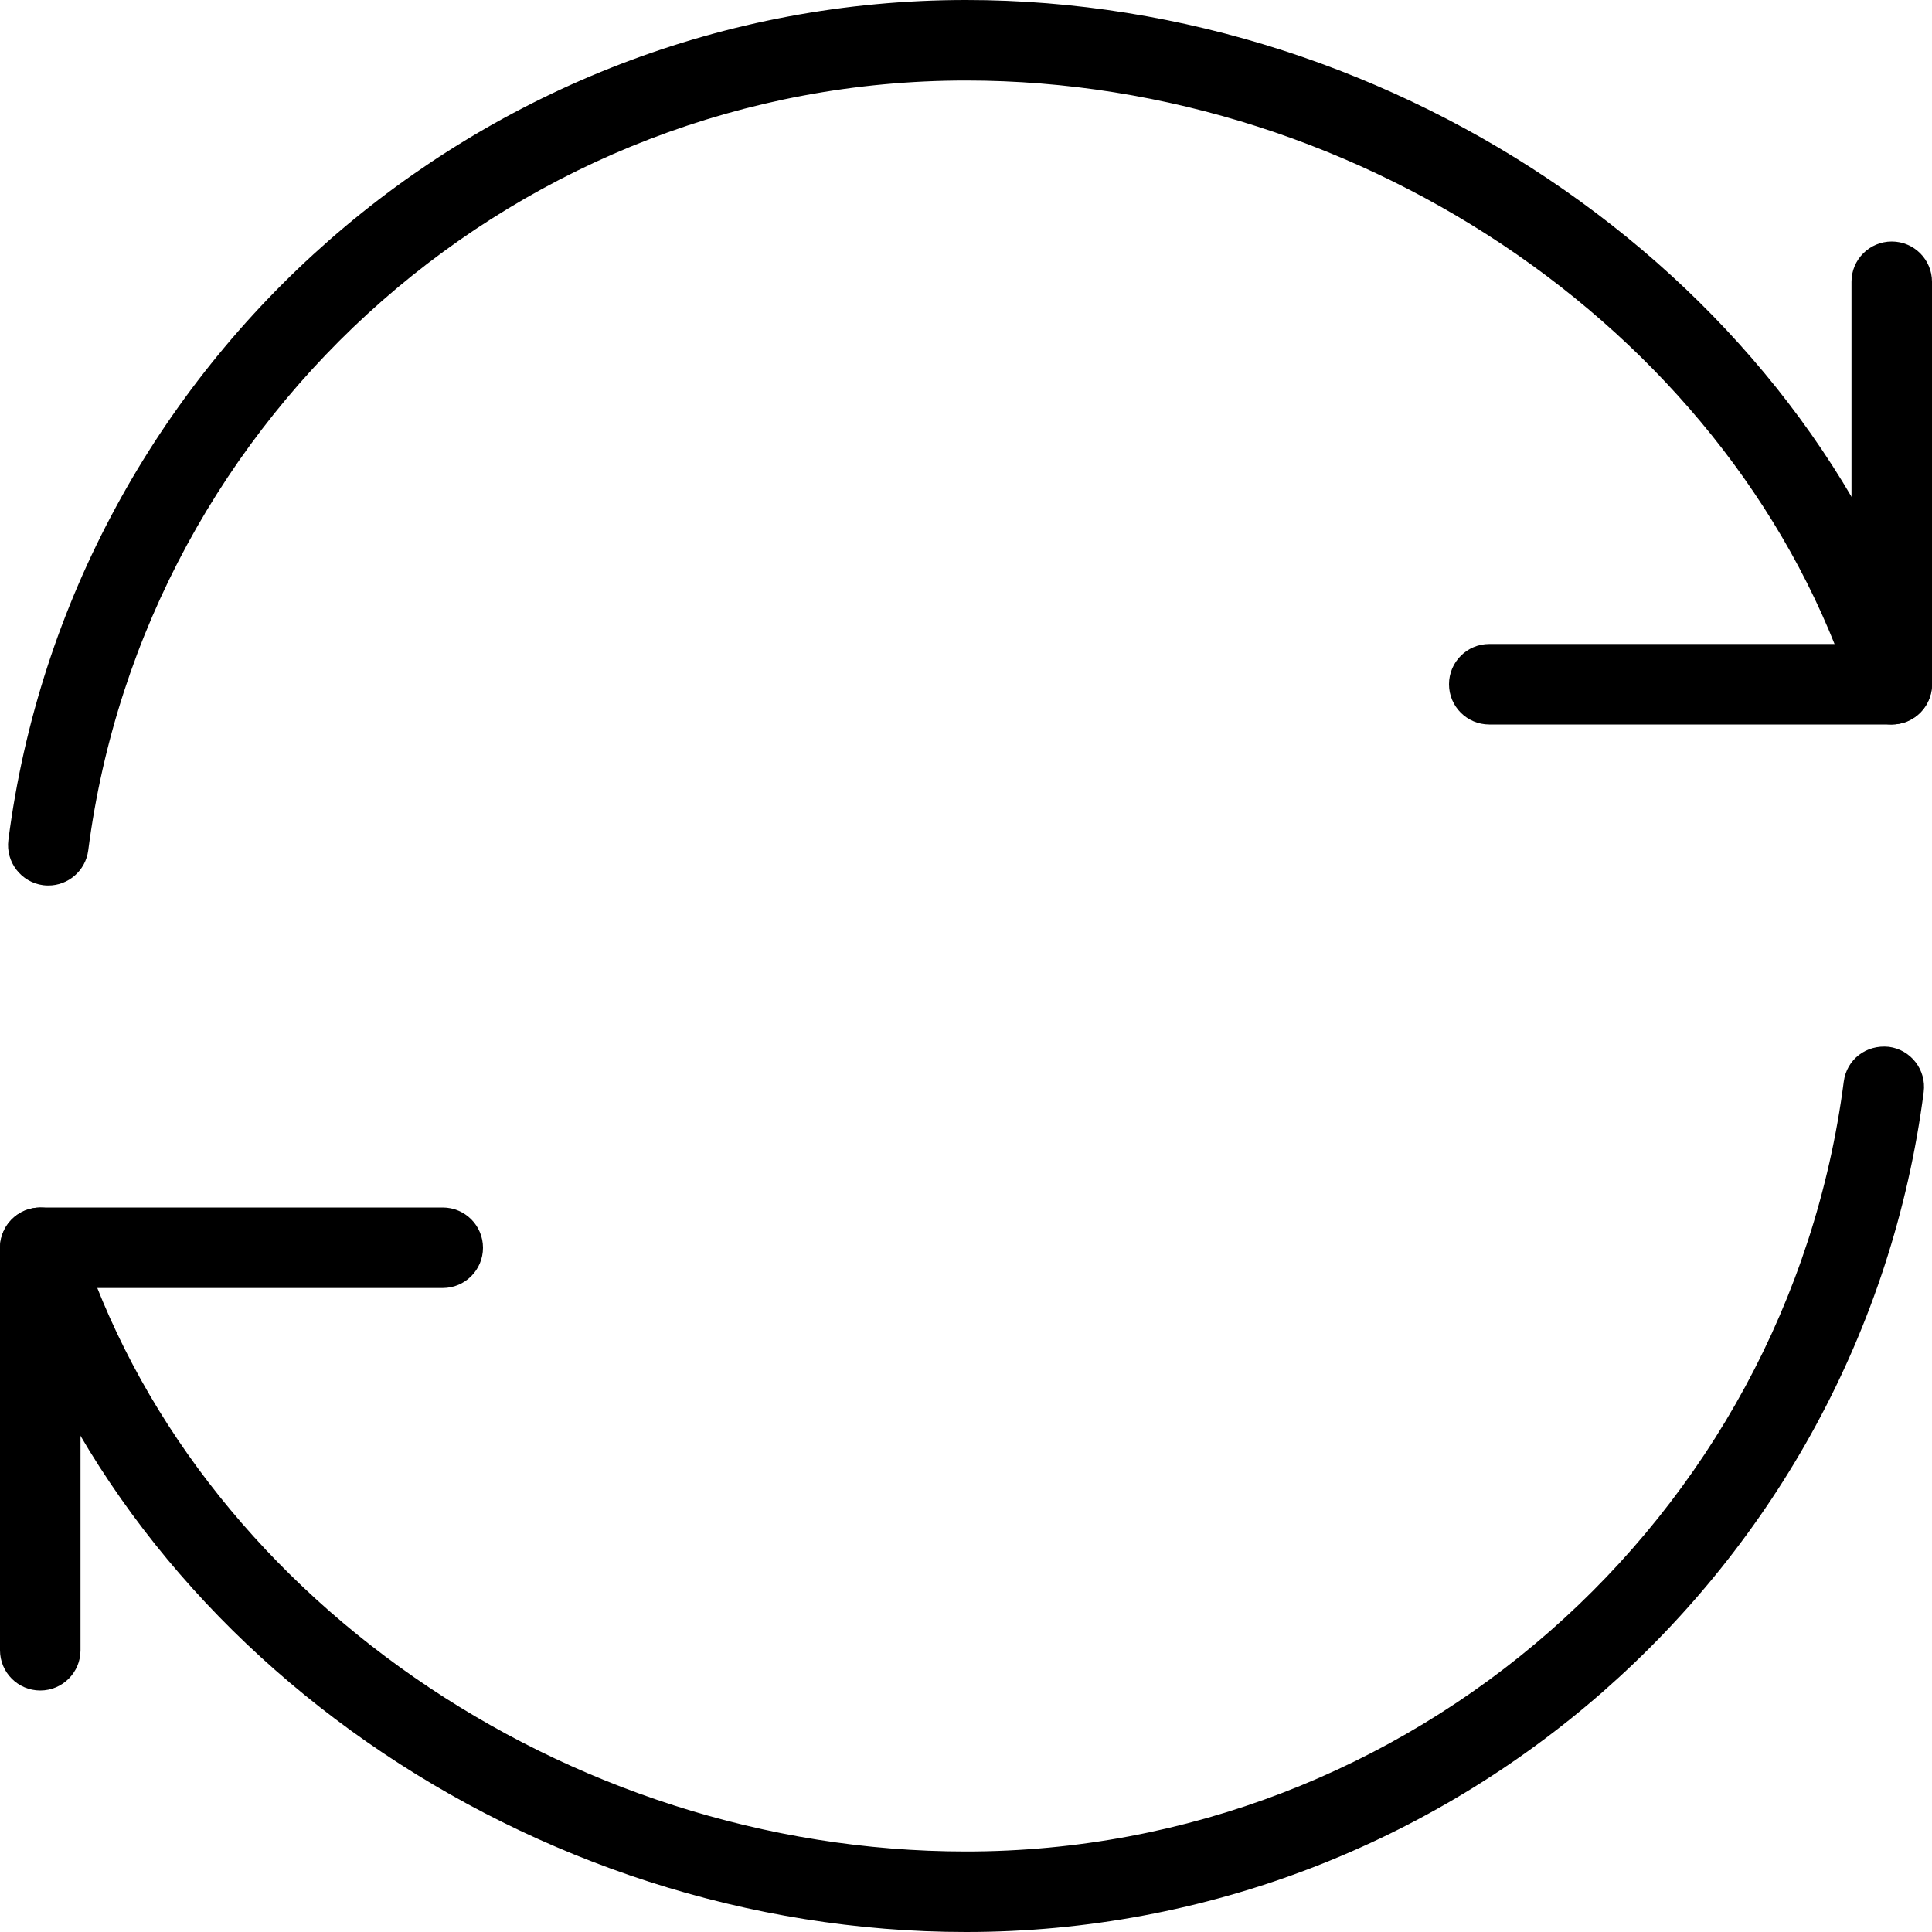
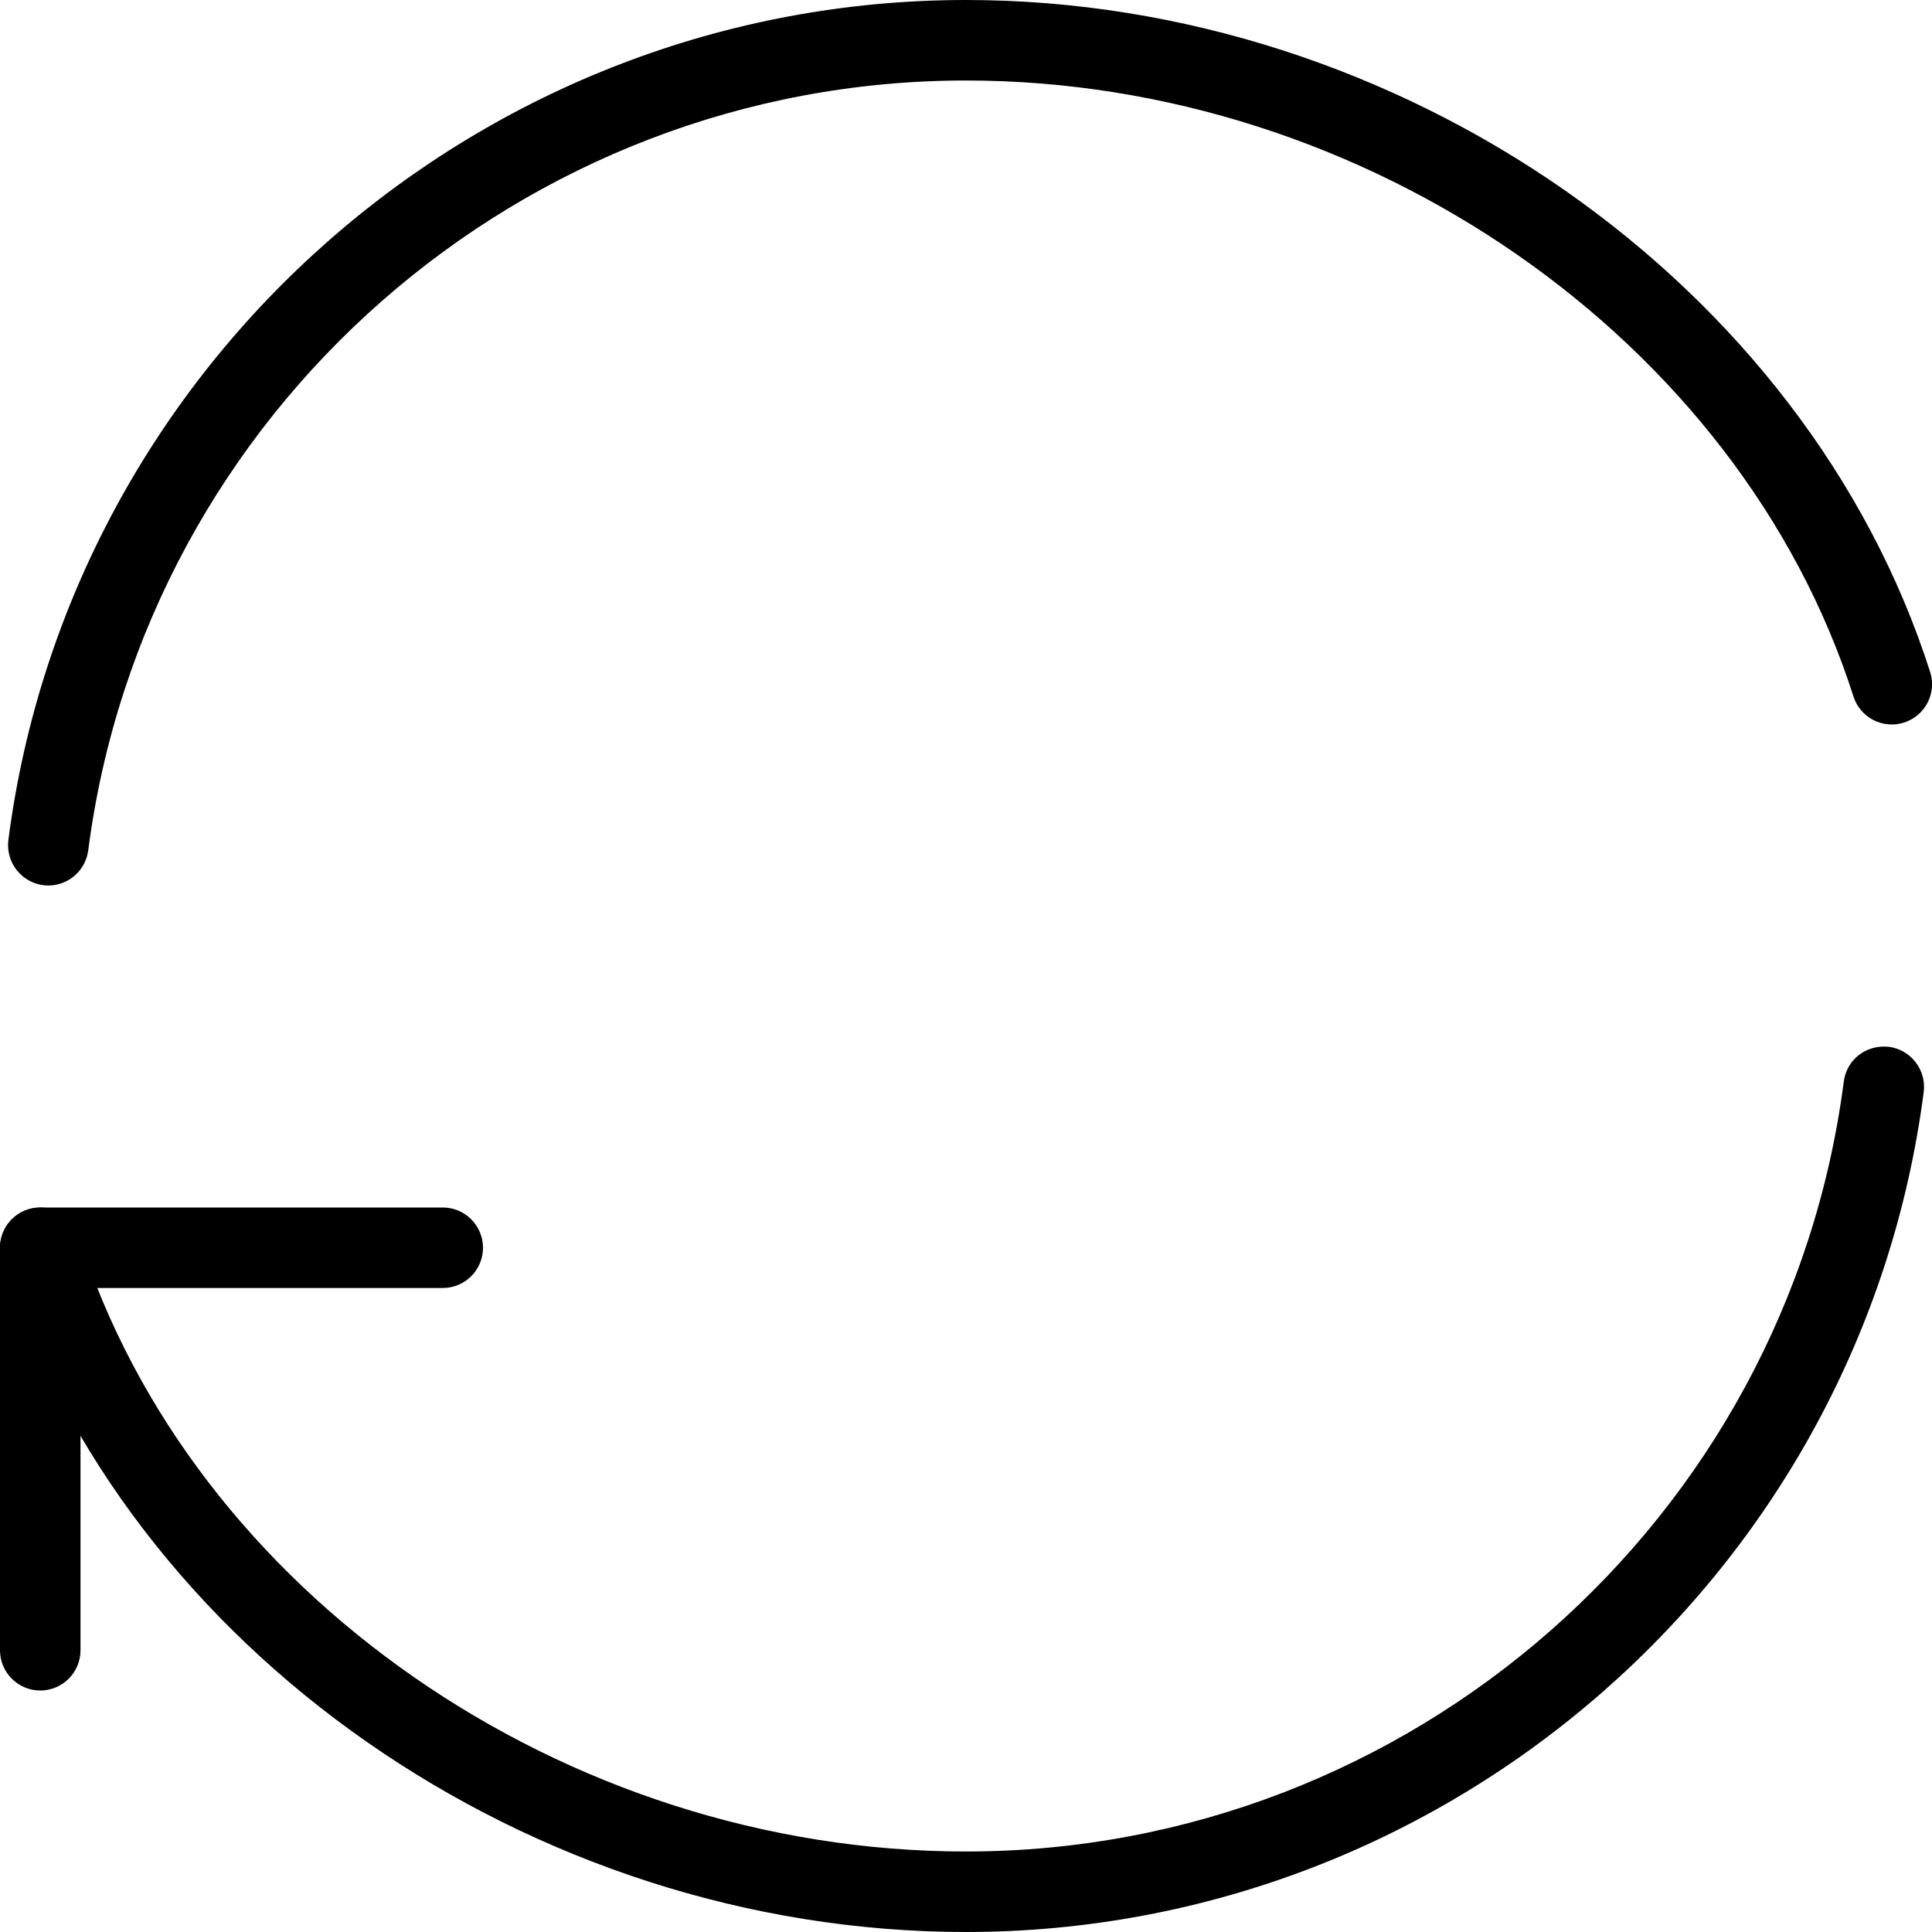
<svg xmlns="http://www.w3.org/2000/svg" width="300" height="300" viewBox="0 0 300 300" fill="none">
  <g clip-path="url(#clip0)">
-     <path d="M293.75 112.5H231.25C227.8 112.5 225 109.7 225 106.25C225 102.8 227.8 100 231.25 100H287.5V43.75C287.5 40.3 290.3 37.5 293.75 37.5C297.2 37.5 300 40.3 300 43.75V106.25C300 109.7 297.2 112.5 293.75 112.5Z" fill="black" />
    <path d="M6.25 262.5C2.8 262.5 0 259.7 0 256.25V193.75C0 190.3 2.8 187.5 6.25 187.5H68.75C72.2 187.5 75 190.3 75 193.75C75 197.2 72.2 200 68.75 200H12.5V256.25C12.5 259.7 9.7 262.5 6.25 262.5Z" fill="black" />
    <path d="M7.513 137.5C7.25 137.5 6.975 137.488 6.7 137.45C3.288 137 0.862 133.863 1.3 130.438C10.925 56.075 74.85 0 150 0C217.45 0 280.412 43.888 299.712 104.35C300.762 107.637 298.937 111.15 295.662 112.2C292.325 113.25 288.85 111.425 287.8 108.137C270.113 52.725 212.163 12.5 150 12.5C81.112 12.5 22.525 63.9 13.7 132.05C13.287 135.2 10.6 137.5 7.513 137.5Z" fill="black" />
    <path d="M150 300C82.412 300 19.45 256.113 0.287 195.638C-0.75 192.35 1.075 188.838 4.35 187.8C7.7 186.75 11.162 188.575 12.2 191.875C29.762 247.275 87.713 287.5 150 287.5C218.888 287.5 277.475 236.1 286.3 167.95C286.75 164.525 289.763 162.175 293.313 162.55C296.725 163 299.15 166.138 298.713 169.562C289.075 243.925 225.15 300 150 300Z" fill="black" />
  </g>
  <defs>
    <clipPath id="clip0">
      <rect width="300" height="300" fill="white" />
    </clipPath>
  </defs>
</svg>